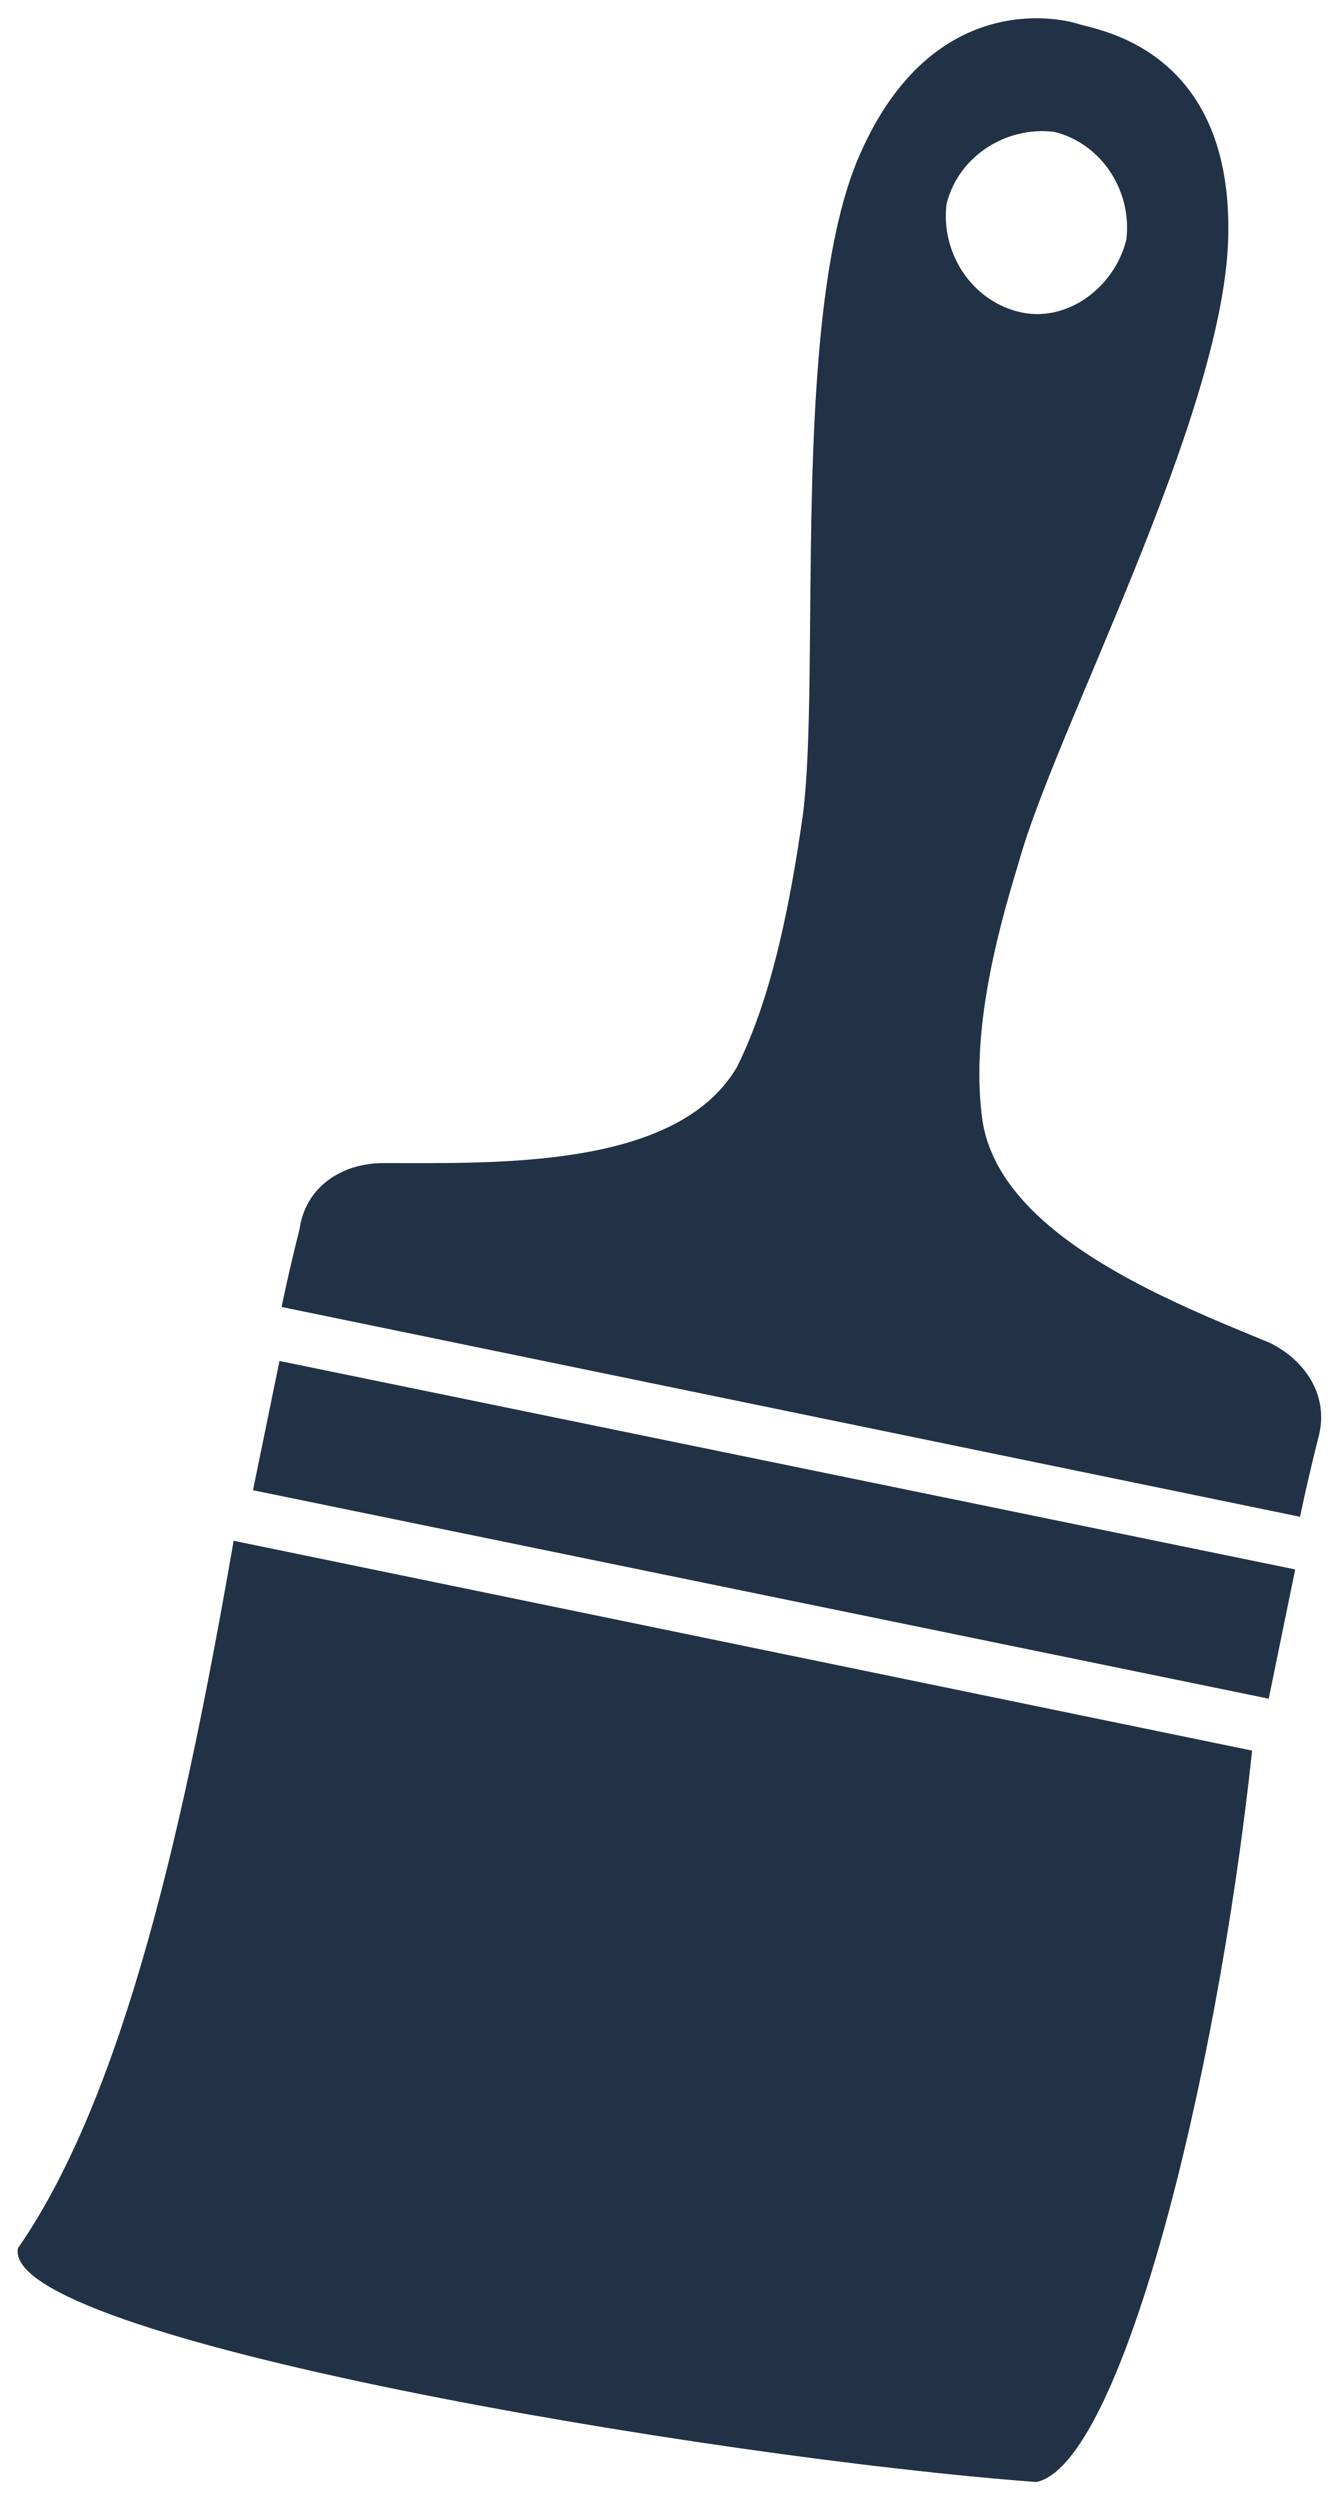
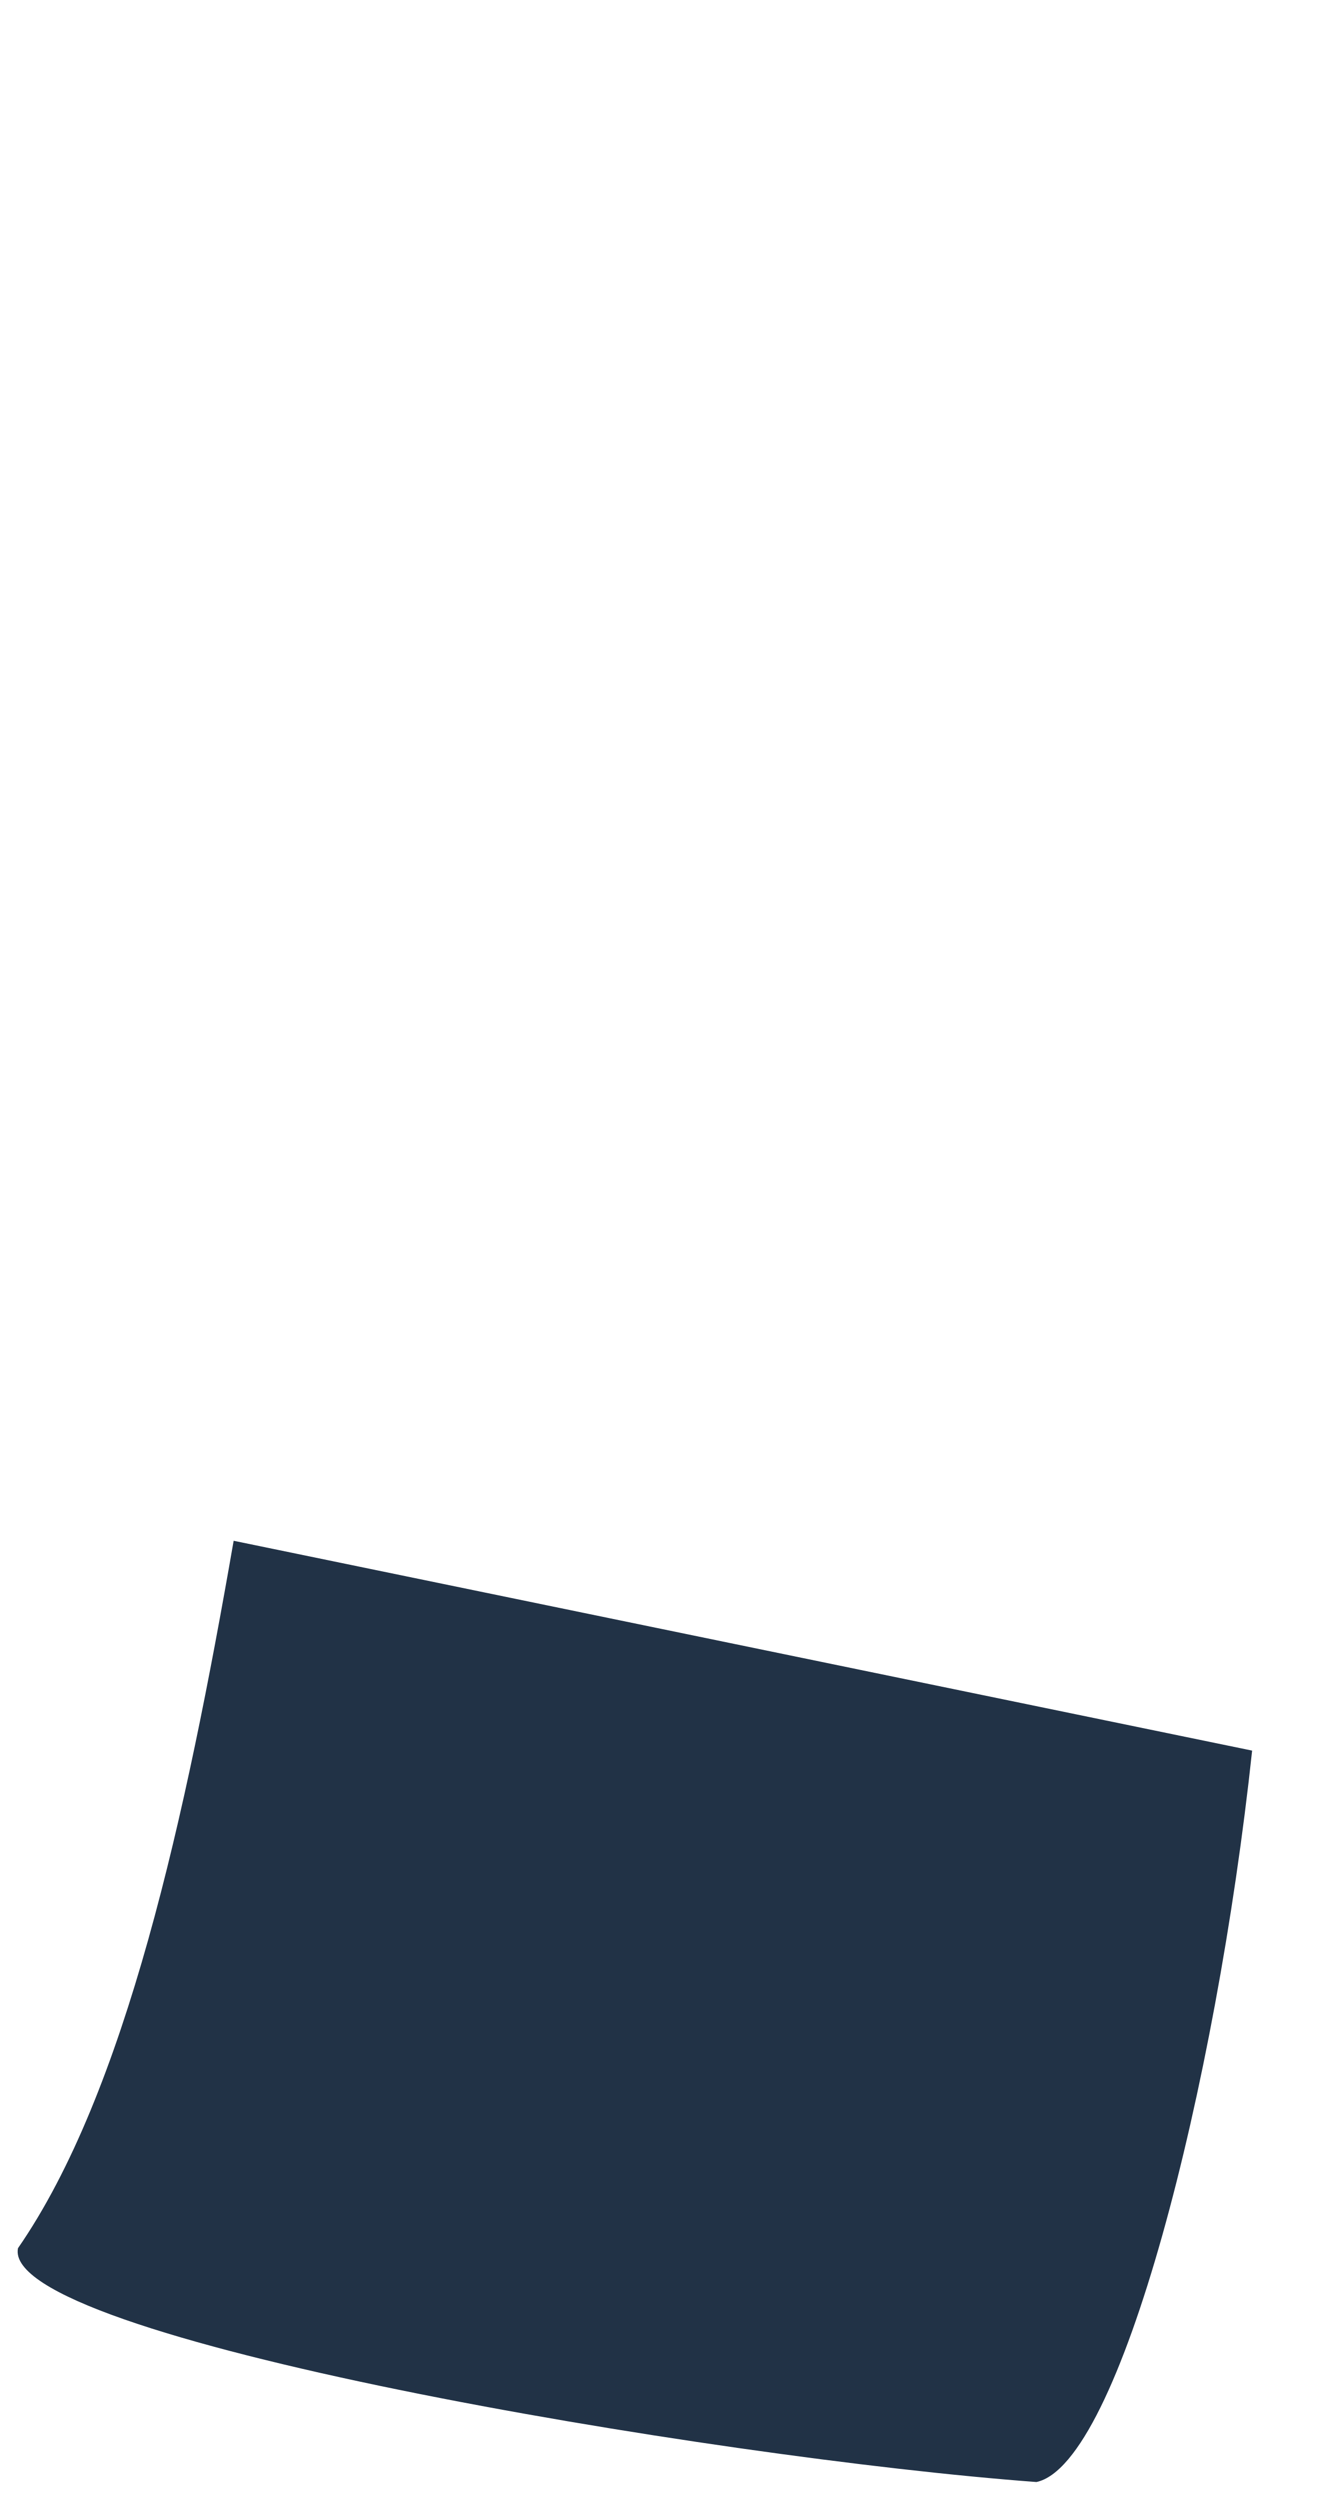
<svg xmlns="http://www.w3.org/2000/svg" version="1.1" id="transport" x="0px" y="0px" viewBox="0 0 22.4 41.7" style="enable-background:new 0 0 22.4 41.7;" xml:space="preserve">
  <style type="text/css">
	.st0{fill:#163567;}
	.st1{fill:#213246;}
</style>
  <g>
    <g>
      <g>
        <path class="st0" d="M-398.2,412.3c-0.1,0-0.2,0-0.3-0.1l-6.8-6.8c-0.1-0.1-0.1-0.4,0-0.5s0.4-0.1,0.5,0l6.8,6.8     c0.1,0.1,0.1,0.4,0,0.5C-398,412.3-398.1,412.3-398.2,412.3z" />
      </g>
      <g>
        <path class="st0" d="M-405,405.6c-0.1,0-0.2,0-0.3-0.1c-0.1-0.1-0.1-0.4,0-0.5l6.8-6.8c0.1-0.1,0.4-0.1,0.5,0s0.1,0.4,0,0.5     l-6.8,6.8C-404.8,405.5-404.9,405.6-405,405.6z" />
      </g>
    </g>
    <g>
-       <path class="st0" d="M-387.7,405.6H-405c-0.2,0-0.4-0.2-0.4-0.4s0.2-0.4,0.4-0.4h17.2c0.2,0,0.4,0.2,0.4,0.4    S-387.5,405.6-387.7,405.6z" />
-     </g>
+       </g>
  </g>
  <g>
    <g>
      <g>
-         <path class="st0" d="M-313.5,405.6c-0.1,0-0.2,0-0.3-0.1l-6.8-6.8c-0.1-0.1-0.1-0.4,0-0.5s0.4-0.1,0.5,0l6.8,6.8     c0.1,0.1,0.1,0.4,0,0.5C-313.3,405.5-313.4,405.6-313.5,405.6z" />
-       </g>
+         </g>
      <g>
        <path class="st0" d="M-320.2,412.3c-0.1,0-0.2,0-0.3-0.1c-0.1-0.1-0.1-0.4,0-0.5l6.8-6.8c0.1-0.1,0.4-0.1,0.5,0s0.1,0.4,0,0.5     l-6.8,6.8C-320,412.3-320.1,412.3-320.2,412.3z" />
      </g>
    </g>
    <g>
-       <path class="st0" d="M-313.5,405.6h-17.2c-0.2,0-0.4-0.2-0.4-0.4s0.2-0.4,0.4-0.4h17.2c0.2,0,0.4,0.2,0.4,0.4    S-313.3,405.6-313.5,405.6z" />
-     </g>
+       </g>
  </g>
  <g>
    <g>
      <g>
-         <rect x="11.8" y="16.9" transform="matrix(0.201 -0.98 0.98 0.201 -14.711 33.024)" class="st1" width="2.2" height="17.3" />
-       </g>
+         </g>
    </g>
    <g>
      <g>
        <path class="st1" d="M0.3,37.5c1.8-2.6,2.8-7.2,3.6-11.8l17,3.5c-0.6,5.6-2.2,11.9-3.6,12.2C11.9,41,0,39,0.3,37.5z" />
      </g>
    </g>
    <g>
      <g>
        <g>
-           <path class="st1" d="M21.2,22.4c-1.7-0.7-4.5-1.8-4.8-3.7c-0.2-1.4,0.2-3,0.6-4.3c0.6-2.2,3.4-7.4,3.5-10.4      c0.1-3.2-2.2-3.5-2.5-3.6c-0.3-0.1-2.5-0.6-3.7,2.3c-1.1,2.7-0.6,8.6-0.9,10.9c-0.2,1.4-0.5,3-1.1,4.2c-1,1.7-4,1.6-5.9,1.6      c-0.7,0-1.3,0.4-1.4,1.1c-0.2,0.8-0.3,1.3-0.3,1.3l17,3.5c0,0,0.1-0.5,0.3-1.3C22.2,23.3,21.8,22.7,21.2,22.4z M17,5.2      c-0.8-0.2-1.3-1-1.2-1.8c0.2-0.8,1-1.3,1.8-1.2c0.8,0.2,1.3,1,1.2,1.8C18.6,4.8,17.8,5.4,17,5.2z" />
-         </g>
+           </g>
      </g>
    </g>
  </g>
</svg>